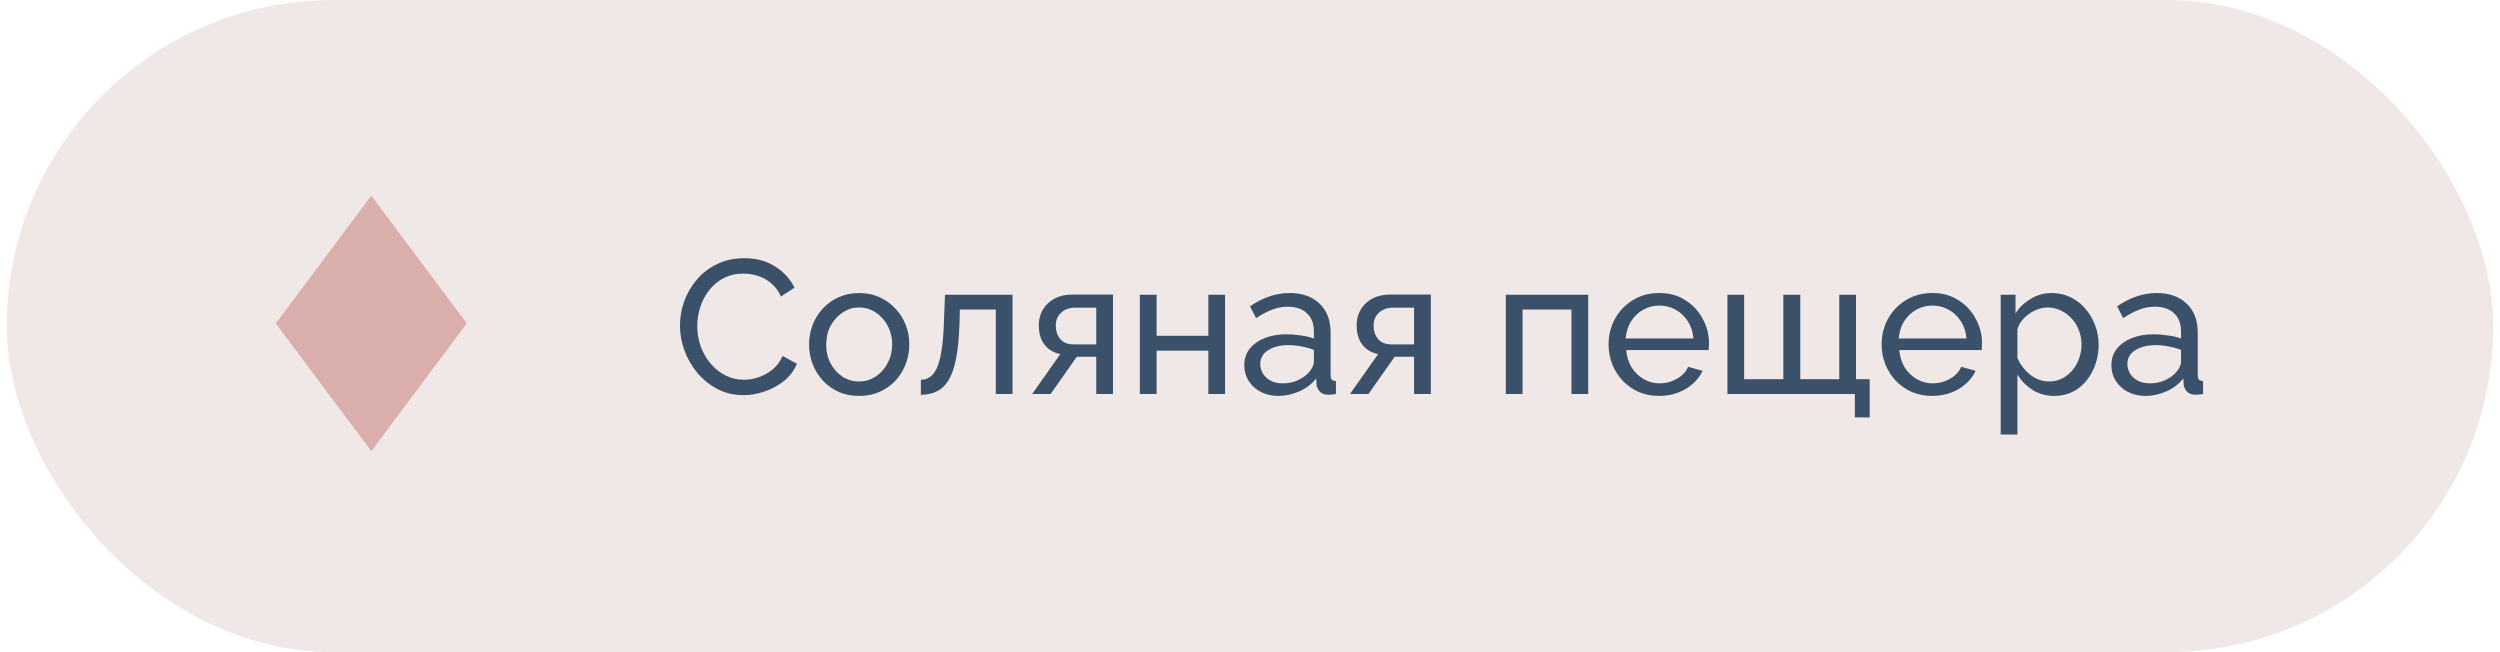
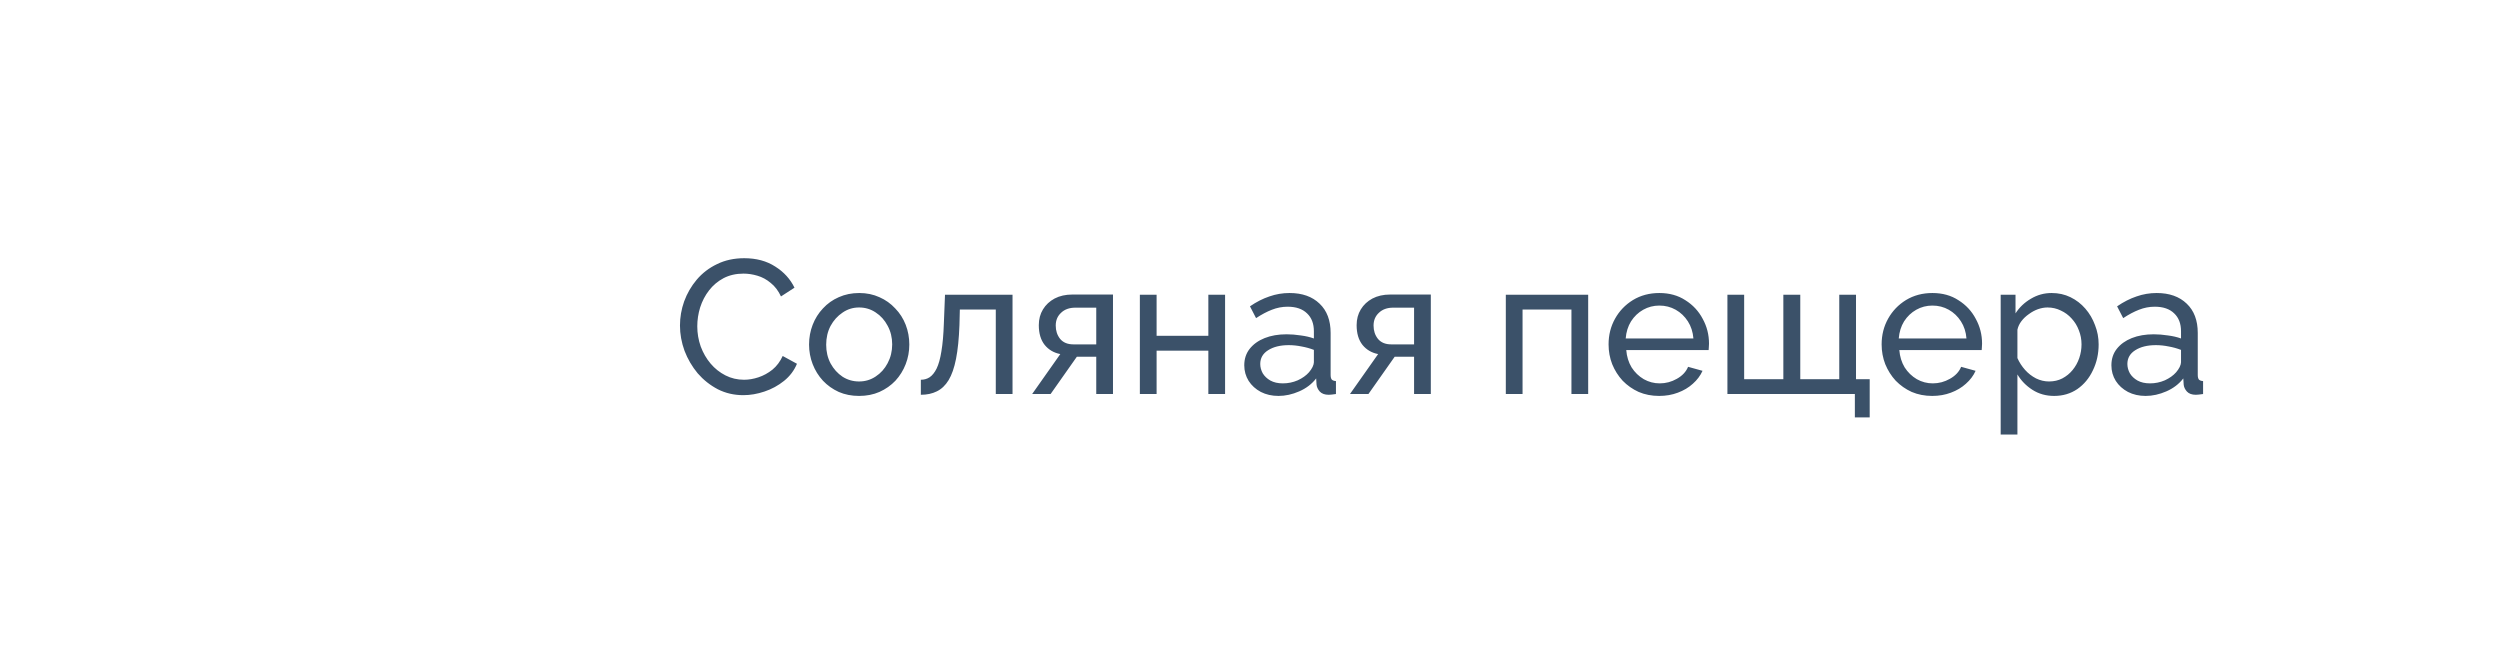
<svg xmlns="http://www.w3.org/2000/svg" width="184" height="48" viewBox="0 0 184 48" fill="none">
-   <rect x="0.5" width="183" height="48" rx="24" fill="#F0E8E7" />
  <g clip-path="url(#clip0_188_728)">
-     <path d="M27.327 33.207L20.3 23.803L27.327 14.4L34.355 23.803L27.327 33.207Z" fill="#DAAEAA" />
-   </g>
+     </g>
  <path d="M50.046 23.96C50.046 23.353 50.149 22.761 50.354 22.182C50.569 21.594 50.877 21.062 51.278 20.586C51.689 20.101 52.188 19.718 52.776 19.438C53.364 19.149 54.031 19.004 54.778 19.004C55.665 19.004 56.425 19.209 57.06 19.62C57.695 20.021 58.166 20.539 58.474 21.174L57.48 21.818C57.284 21.398 57.032 21.067 56.724 20.824C56.425 20.572 56.099 20.395 55.744 20.292C55.399 20.189 55.058 20.138 54.722 20.138C54.171 20.138 53.681 20.25 53.252 20.474C52.832 20.698 52.477 20.997 52.188 21.37C51.899 21.743 51.679 22.163 51.53 22.63C51.39 23.087 51.32 23.549 51.32 24.016C51.32 24.529 51.404 25.024 51.572 25.5C51.749 25.976 51.992 26.396 52.3 26.76C52.608 27.124 52.972 27.413 53.392 27.628C53.812 27.843 54.269 27.95 54.764 27.95C55.109 27.95 55.464 27.889 55.828 27.768C56.192 27.647 56.533 27.46 56.85 27.208C57.167 26.947 57.419 26.611 57.606 26.2L58.656 26.774C58.451 27.269 58.133 27.689 57.704 28.034C57.275 28.379 56.794 28.641 56.262 28.818C55.739 28.995 55.221 29.084 54.708 29.084C54.027 29.084 53.401 28.939 52.832 28.65C52.263 28.351 51.768 27.959 51.348 27.474C50.937 26.979 50.615 26.429 50.382 25.822C50.158 25.206 50.046 24.585 50.046 23.96ZM63.229 29.14C62.678 29.14 62.179 29.042 61.731 28.846C61.283 28.641 60.896 28.365 60.569 28.02C60.242 27.665 59.99 27.259 59.813 26.802C59.636 26.345 59.547 25.864 59.547 25.36C59.547 24.847 59.636 24.361 59.813 23.904C59.99 23.447 60.242 23.045 60.569 22.7C60.896 22.345 61.283 22.07 61.731 21.874C62.188 21.669 62.692 21.566 63.243 21.566C63.784 21.566 64.279 21.669 64.727 21.874C65.175 22.07 65.562 22.345 65.889 22.7C66.225 23.045 66.482 23.447 66.659 23.904C66.836 24.361 66.925 24.847 66.925 25.36C66.925 25.864 66.836 26.345 66.659 26.802C66.482 27.259 66.23 27.665 65.903 28.02C65.576 28.365 65.184 28.641 64.727 28.846C64.279 29.042 63.78 29.14 63.229 29.14ZM60.807 25.374C60.807 25.878 60.914 26.335 61.129 26.746C61.353 27.157 61.647 27.483 62.011 27.726C62.375 27.959 62.781 28.076 63.229 28.076C63.677 28.076 64.083 27.955 64.447 27.712C64.82 27.469 65.114 27.143 65.329 26.732C65.553 26.312 65.665 25.85 65.665 25.346C65.665 24.842 65.553 24.385 65.329 23.974C65.114 23.563 64.82 23.237 64.447 22.994C64.083 22.751 63.677 22.63 63.229 22.63C62.781 22.63 62.375 22.756 62.011 23.008C61.647 23.251 61.353 23.577 61.129 23.988C60.914 24.399 60.807 24.861 60.807 25.374ZM67.774 29.056V27.95C68.016 27.95 68.231 27.889 68.418 27.768C68.614 27.637 68.787 27.423 68.936 27.124C69.085 26.816 69.202 26.396 69.286 25.864C69.379 25.323 69.44 24.637 69.468 23.806L69.552 21.692H74.522V29H73.29V22.784H70.644L70.616 23.918C70.579 24.917 70.495 25.747 70.364 26.41C70.233 27.073 70.051 27.595 69.818 27.978C69.585 28.361 69.295 28.636 68.95 28.804C68.614 28.972 68.222 29.056 67.774 29.056ZM75.966 29L78.038 26.06C77.562 25.967 77.179 25.743 76.89 25.388C76.6 25.024 76.456 24.539 76.456 23.932C76.456 23.493 76.558 23.106 76.764 22.77C76.969 22.434 77.254 22.168 77.618 21.972C77.991 21.776 78.425 21.678 78.92 21.678H81.916V29H80.684V26.256H79.256L77.324 29H75.966ZM79.004 25.346H80.684V22.644H79.144C78.705 22.644 78.355 22.77 78.094 23.022C77.832 23.265 77.702 23.577 77.702 23.96C77.702 24.343 77.809 24.669 78.024 24.94C78.248 25.211 78.574 25.346 79.004 25.346ZM83.894 29V21.692H85.126V24.716H88.934V21.692H90.166V29H88.934V25.808H85.126V29H83.894ZM91.578 26.886C91.578 26.419 91.709 26.018 91.97 25.682C92.241 25.337 92.609 25.071 93.076 24.884C93.543 24.697 94.084 24.604 94.7 24.604C95.027 24.604 95.372 24.632 95.736 24.688C96.1 24.735 96.422 24.809 96.702 24.912V24.38C96.702 23.82 96.534 23.381 96.198 23.064C95.862 22.737 95.386 22.574 94.77 22.574C94.369 22.574 93.981 22.649 93.608 22.798C93.244 22.938 92.857 23.143 92.446 23.414L91.998 22.546C92.474 22.219 92.95 21.977 93.426 21.818C93.902 21.65 94.397 21.566 94.91 21.566C95.844 21.566 96.581 21.827 97.122 22.35C97.663 22.863 97.934 23.582 97.934 24.506V27.6C97.934 27.749 97.962 27.861 98.018 27.936C98.084 28.001 98.186 28.039 98.326 28.048V29C98.205 29.019 98.097 29.033 98.004 29.042C97.92 29.051 97.85 29.056 97.794 29.056C97.505 29.056 97.285 28.977 97.136 28.818C96.996 28.659 96.917 28.491 96.898 28.314L96.87 27.852C96.553 28.263 96.138 28.58 95.624 28.804C95.111 29.028 94.602 29.14 94.098 29.14C93.613 29.14 93.179 29.042 92.796 28.846C92.413 28.641 92.115 28.37 91.9 28.034C91.686 27.689 91.578 27.306 91.578 26.886ZM96.338 27.404C96.45 27.273 96.539 27.143 96.604 27.012C96.669 26.872 96.702 26.755 96.702 26.662V25.752C96.413 25.64 96.109 25.556 95.792 25.5C95.475 25.435 95.162 25.402 94.854 25.402C94.229 25.402 93.72 25.528 93.328 25.78C92.945 26.023 92.754 26.359 92.754 26.788C92.754 27.021 92.815 27.25 92.936 27.474C93.067 27.689 93.254 27.866 93.496 28.006C93.748 28.146 94.056 28.216 94.42 28.216C94.803 28.216 95.167 28.141 95.512 27.992C95.858 27.833 96.133 27.637 96.338 27.404ZM99.358 29L101.43 26.06C100.954 25.967 100.571 25.743 100.282 25.388C99.993 25.024 99.848 24.539 99.848 23.932C99.848 23.493 99.951 23.106 100.156 22.77C100.361 22.434 100.646 22.168 101.01 21.972C101.383 21.776 101.817 21.678 102.312 21.678H105.308V29H104.076V26.256H102.648L100.716 29H99.358ZM102.396 25.346H104.076V22.644H102.536C102.097 22.644 101.747 22.77 101.486 23.022C101.225 23.265 101.094 23.577 101.094 23.96C101.094 24.343 101.201 24.669 101.416 24.94C101.64 25.211 101.967 25.346 102.396 25.346ZM110.828 29V21.692H116.89V29H115.658V22.784H112.06V29H110.828ZM122.115 29.14C121.564 29.14 121.06 29.042 120.603 28.846C120.155 28.641 119.763 28.365 119.427 28.02C119.1 27.665 118.843 27.259 118.657 26.802C118.479 26.345 118.391 25.859 118.391 25.346C118.391 24.655 118.549 24.025 118.867 23.456C119.184 22.887 119.623 22.429 120.183 22.084C120.752 21.739 121.401 21.566 122.129 21.566C122.866 21.566 123.505 21.743 124.047 22.098C124.597 22.443 125.022 22.901 125.321 23.47C125.629 24.03 125.783 24.637 125.783 25.29C125.783 25.383 125.778 25.477 125.769 25.57C125.769 25.654 125.764 25.719 125.755 25.766H119.693C119.73 26.242 119.861 26.667 120.085 27.04C120.318 27.404 120.617 27.693 120.981 27.908C121.345 28.113 121.737 28.216 122.157 28.216C122.605 28.216 123.025 28.104 123.417 27.88C123.818 27.656 124.093 27.362 124.243 26.998L125.307 27.292C125.148 27.647 124.91 27.964 124.593 28.244C124.285 28.524 123.916 28.743 123.487 28.902C123.067 29.061 122.609 29.14 122.115 29.14ZM119.651 24.912H124.635C124.597 24.436 124.462 24.016 124.229 23.652C123.995 23.288 123.697 23.003 123.333 22.798C122.969 22.593 122.567 22.49 122.129 22.49C121.699 22.49 121.303 22.593 120.939 22.798C120.575 23.003 120.276 23.288 120.043 23.652C119.819 24.016 119.688 24.436 119.651 24.912ZM136.518 30.722V29H127.138V21.692H128.37V27.908H131.254V21.692H132.5V27.908H135.37V21.692H136.602V27.908H137.61V30.722H136.518ZM142.212 29.14C141.662 29.14 141.158 29.042 140.7 28.846C140.252 28.641 139.86 28.365 139.524 28.02C139.198 27.665 138.941 27.259 138.754 26.802C138.577 26.345 138.488 25.859 138.488 25.346C138.488 24.655 138.647 24.025 138.964 23.456C139.282 22.887 139.72 22.429 140.28 22.084C140.85 21.739 141.498 21.566 142.226 21.566C142.964 21.566 143.603 21.743 144.144 22.098C144.695 22.443 145.12 22.901 145.418 23.47C145.726 24.03 145.88 24.637 145.88 25.29C145.88 25.383 145.876 25.477 145.866 25.57C145.866 25.654 145.862 25.719 145.852 25.766H139.79C139.828 26.242 139.958 26.667 140.182 27.04C140.416 27.404 140.714 27.693 141.078 27.908C141.442 28.113 141.834 28.216 142.254 28.216C142.702 28.216 143.122 28.104 143.514 27.88C143.916 27.656 144.191 27.362 144.34 26.998L145.404 27.292C145.246 27.647 145.008 27.964 144.69 28.244C144.382 28.524 144.014 28.743 143.584 28.902C143.164 29.061 142.707 29.14 142.212 29.14ZM139.748 24.912H144.732C144.695 24.436 144.56 24.016 144.326 23.652C144.093 23.288 143.794 23.003 143.43 22.798C143.066 22.593 142.665 22.49 142.226 22.49C141.797 22.49 141.4 22.593 141.036 22.798C140.672 23.003 140.374 23.288 140.14 23.652C139.916 24.016 139.786 24.436 139.748 24.912ZM151.184 29.14C150.587 29.14 150.055 28.991 149.588 28.692C149.121 28.393 148.753 28.015 148.482 27.558V31.982H147.25V21.692H148.342V23.064C148.631 22.616 149.009 22.257 149.476 21.986C149.943 21.706 150.451 21.566 151.002 21.566C151.506 21.566 151.968 21.669 152.388 21.874C152.808 22.079 153.172 22.359 153.48 22.714C153.788 23.069 154.026 23.475 154.194 23.932C154.371 24.38 154.46 24.851 154.46 25.346C154.46 26.037 154.32 26.671 154.04 27.25C153.769 27.829 153.387 28.291 152.892 28.636C152.397 28.972 151.828 29.14 151.184 29.14ZM150.806 28.076C151.17 28.076 151.497 28.001 151.786 27.852C152.085 27.693 152.337 27.488 152.542 27.236C152.757 26.975 152.92 26.681 153.032 26.354C153.144 26.027 153.2 25.691 153.2 25.346C153.2 24.982 153.135 24.637 153.004 24.31C152.883 23.983 152.705 23.694 152.472 23.442C152.248 23.19 151.982 22.994 151.674 22.854C151.375 22.705 151.049 22.63 150.694 22.63C150.47 22.63 150.237 22.672 149.994 22.756C149.761 22.84 149.537 22.961 149.322 23.12C149.107 23.269 148.925 23.442 148.776 23.638C148.627 23.834 148.529 24.044 148.482 24.268V26.354C148.622 26.671 148.809 26.961 149.042 27.222C149.275 27.483 149.546 27.693 149.854 27.852C150.162 28.001 150.479 28.076 150.806 28.076ZM155.399 26.886C155.399 26.419 155.529 26.018 155.791 25.682C156.061 25.337 156.43 25.071 156.897 24.884C157.363 24.697 157.905 24.604 158.521 24.604C158.847 24.604 159.193 24.632 159.557 24.688C159.921 24.735 160.243 24.809 160.523 24.912V24.38C160.523 23.82 160.355 23.381 160.019 23.064C159.683 22.737 159.207 22.574 158.591 22.574C158.189 22.574 157.802 22.649 157.429 22.798C157.065 22.938 156.677 23.143 156.267 23.414L155.819 22.546C156.295 22.219 156.771 21.977 157.247 21.818C157.723 21.65 158.217 21.566 158.731 21.566C159.664 21.566 160.401 21.827 160.943 22.35C161.484 22.863 161.755 23.582 161.755 24.506V27.6C161.755 27.749 161.783 27.861 161.839 27.936C161.904 28.001 162.007 28.039 162.147 28.048V29C162.025 29.019 161.918 29.033 161.825 29.042C161.741 29.051 161.671 29.056 161.615 29.056C161.325 29.056 161.106 28.977 160.957 28.818C160.817 28.659 160.737 28.491 160.719 28.314L160.691 27.852C160.373 28.263 159.958 28.58 159.445 28.804C158.931 29.028 158.423 29.14 157.919 29.14C157.433 29.14 156.999 29.042 156.617 28.846C156.234 28.641 155.935 28.37 155.721 28.034C155.506 27.689 155.399 27.306 155.399 26.886ZM160.159 27.404C160.271 27.273 160.359 27.143 160.425 27.012C160.49 26.872 160.523 26.755 160.523 26.662V25.752C160.233 25.64 159.93 25.556 159.613 25.5C159.295 25.435 158.983 25.402 158.675 25.402C158.049 25.402 157.541 25.528 157.149 25.78C156.766 26.023 156.575 26.359 156.575 26.788C156.575 27.021 156.635 27.25 156.757 27.474C156.887 27.689 157.074 27.866 157.317 28.006C157.569 28.146 157.877 28.216 158.241 28.216C158.623 28.216 158.987 28.141 159.333 27.992C159.678 27.833 159.953 27.637 160.159 27.404Z" fill="#3B5169" />
  <defs>
    <clipPath id="clip0_188_728">
-       <rect width="14.055" height="18.807" fill="white" transform="translate(20.3 14.4)" />
-     </clipPath>
+       </clipPath>
  </defs>
</svg>